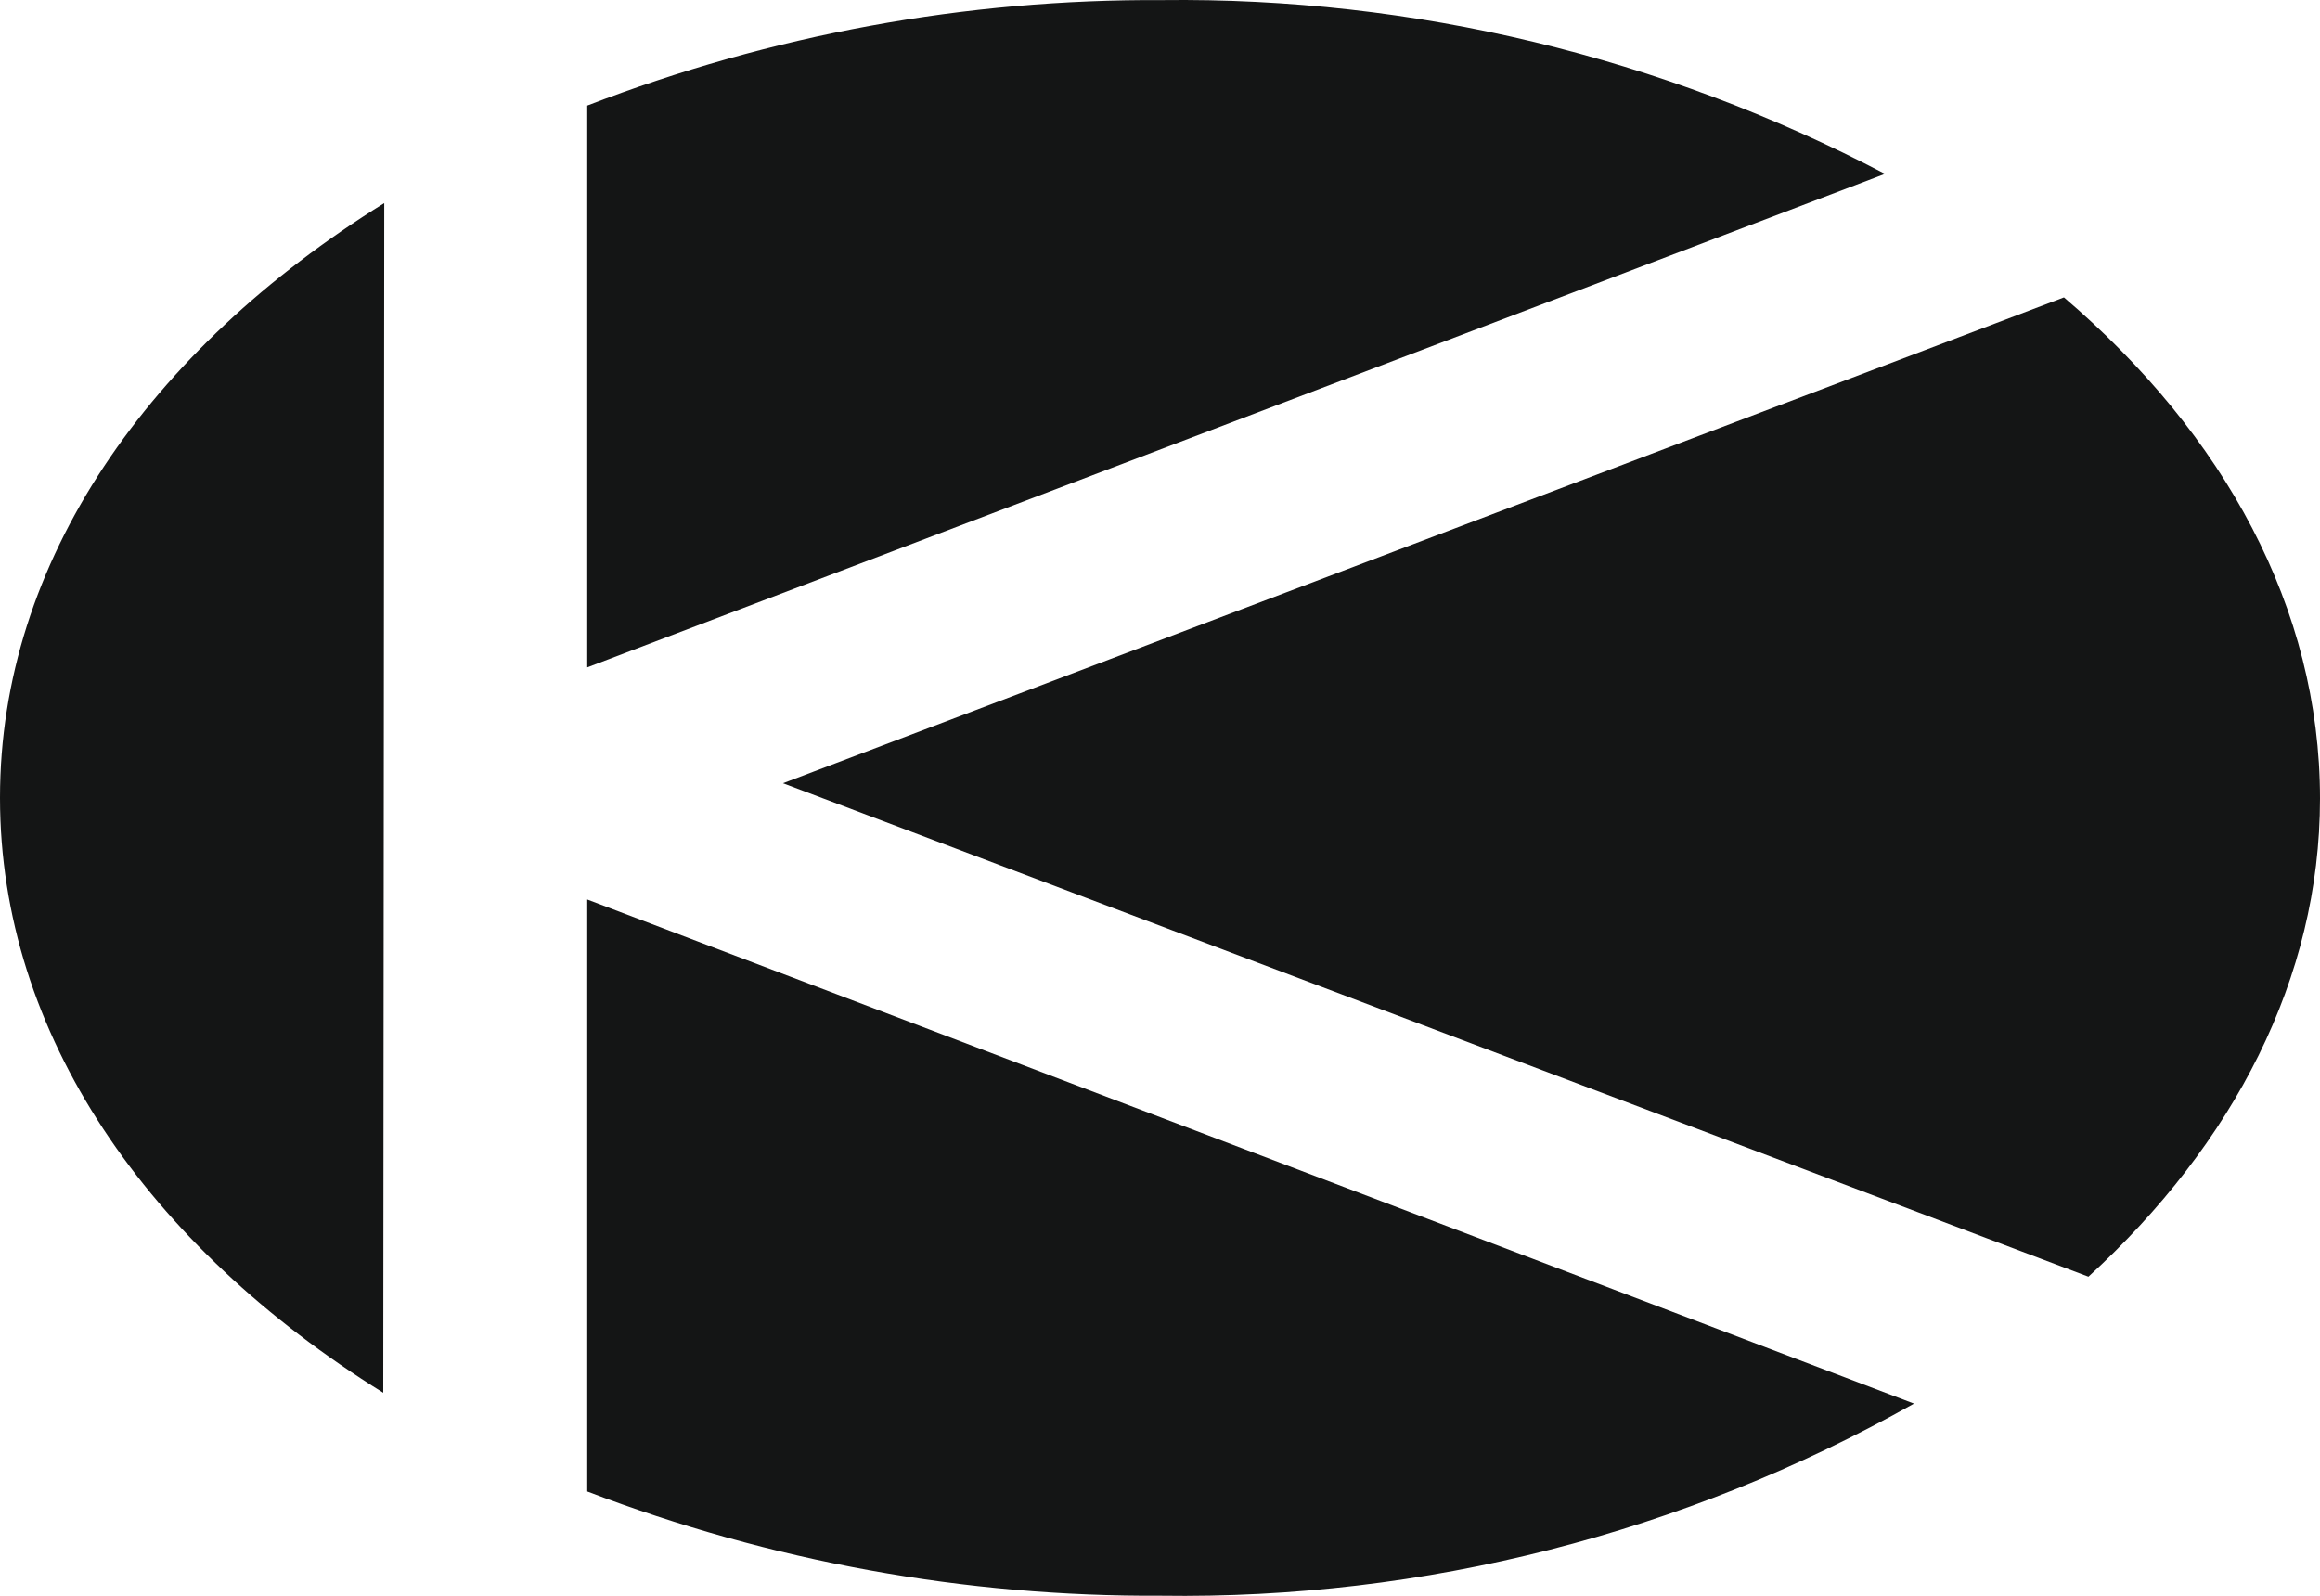
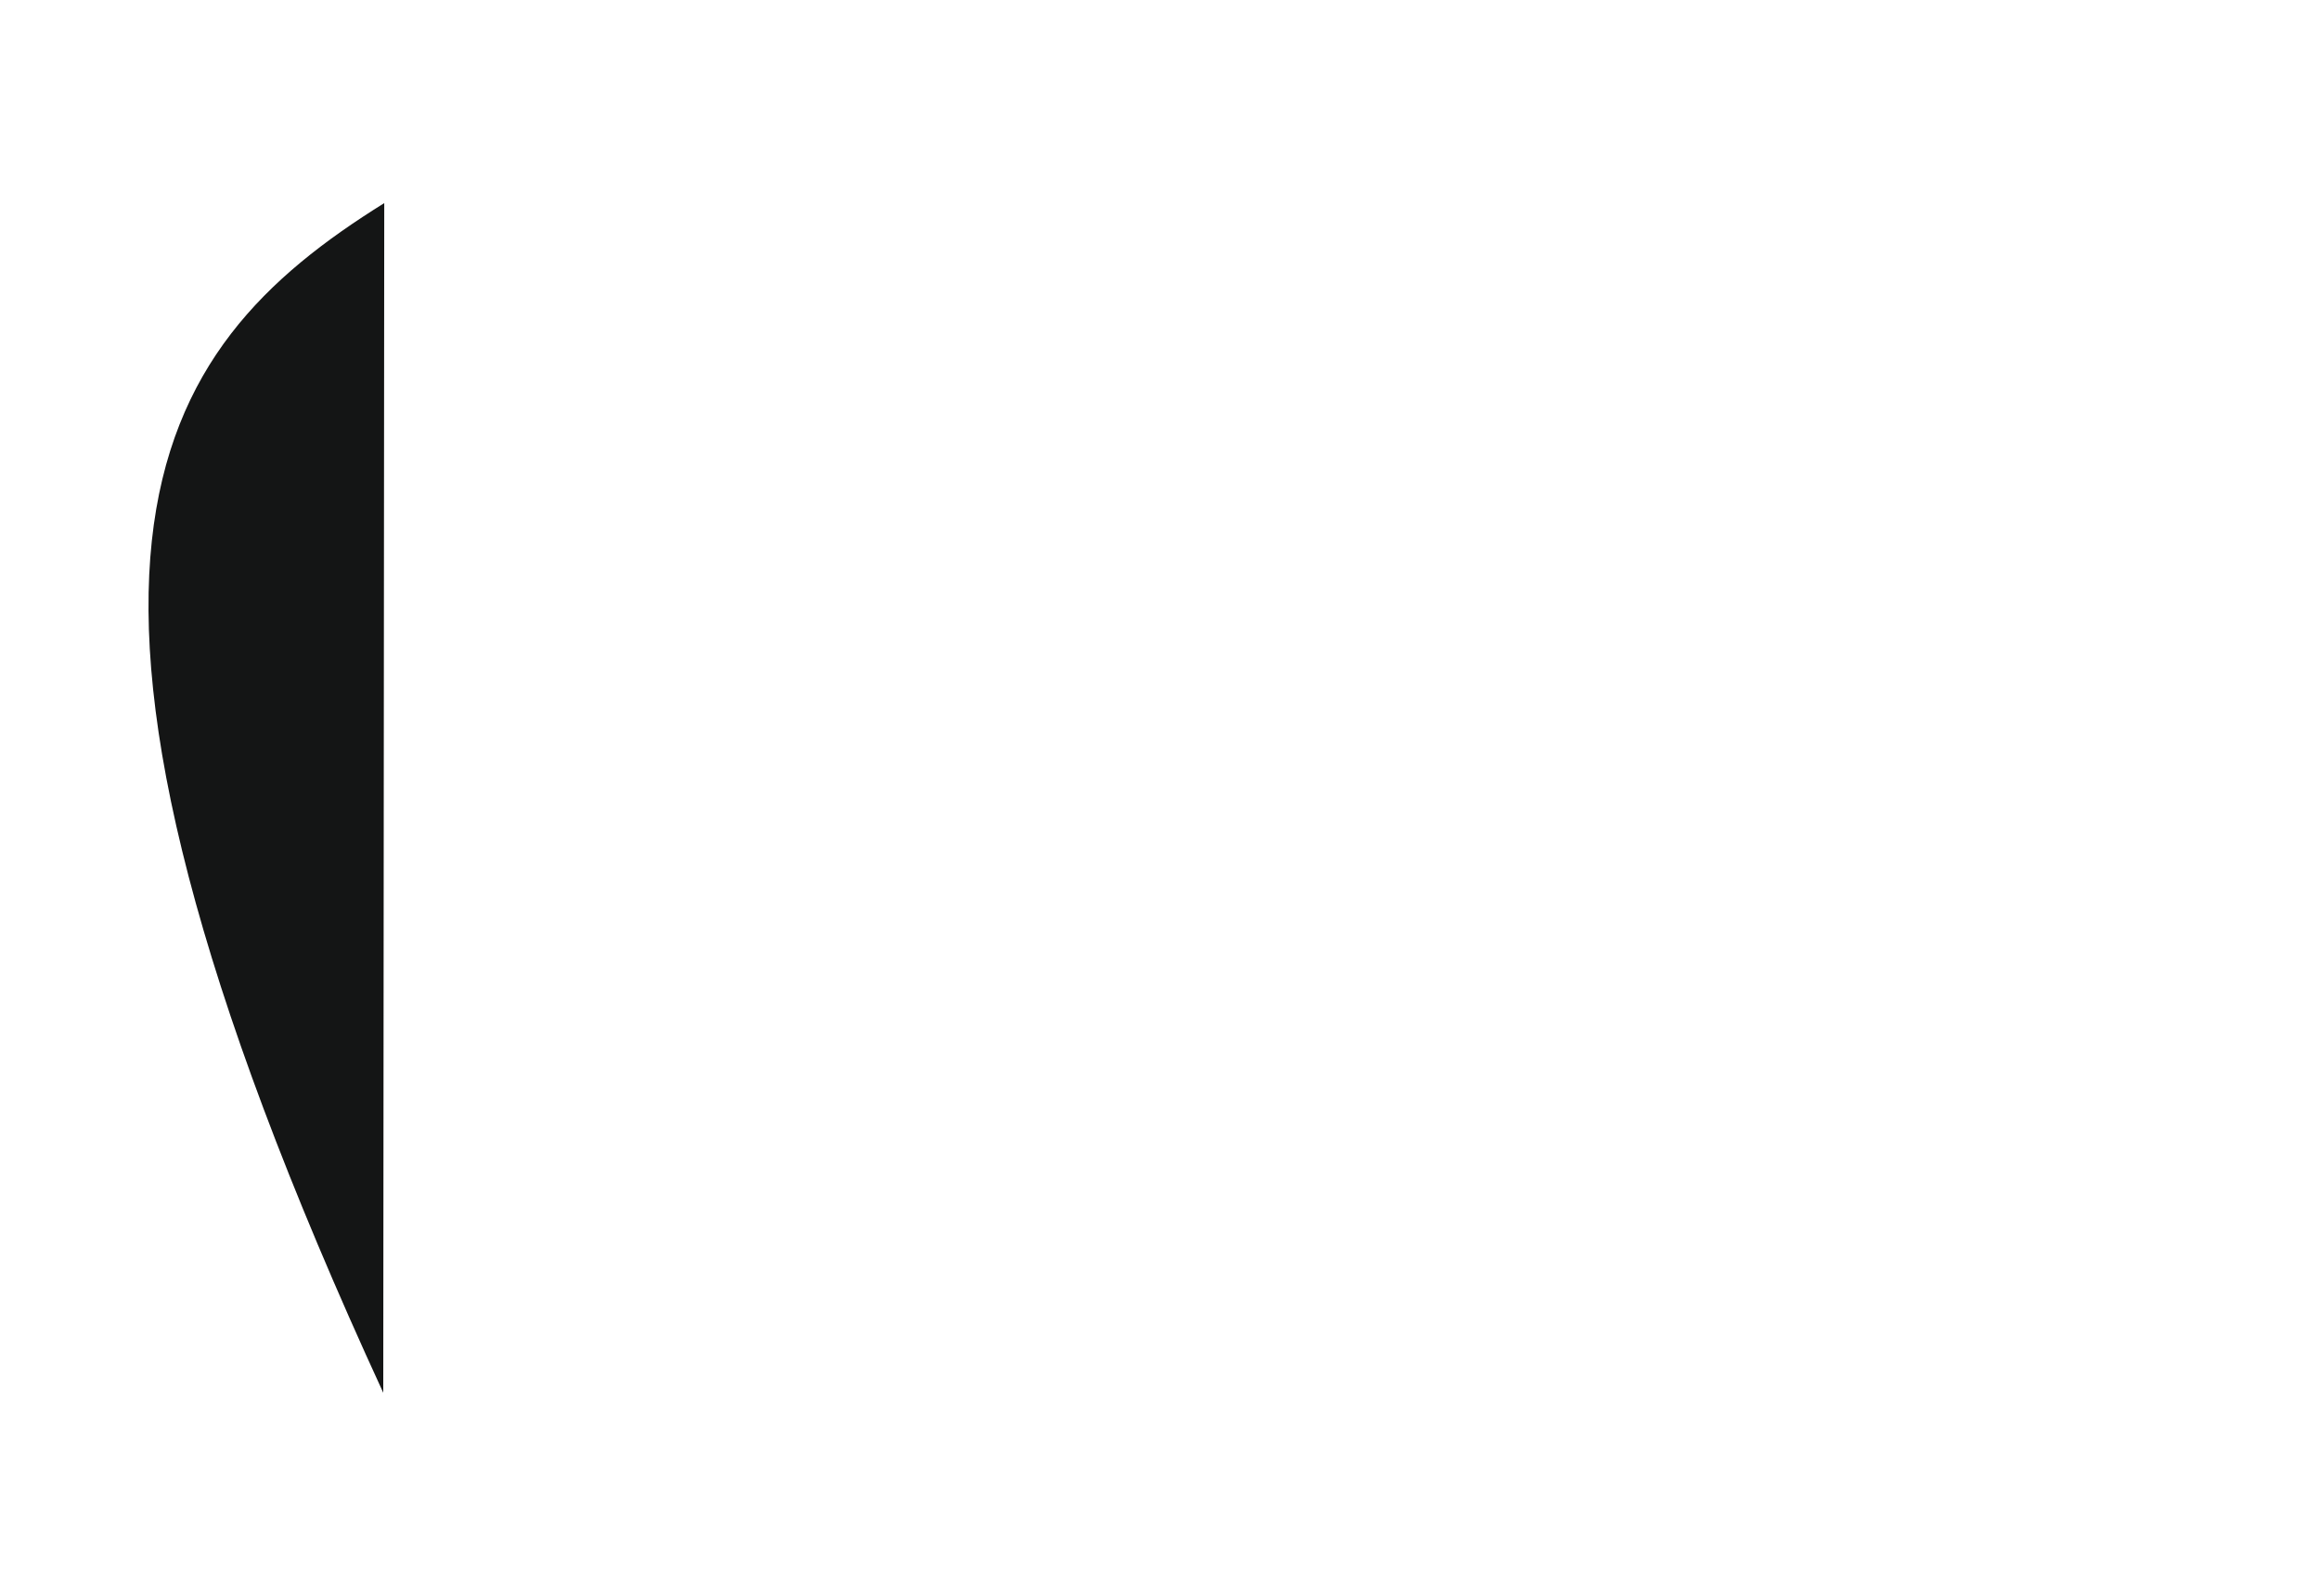
<svg xmlns="http://www.w3.org/2000/svg" width="705" height="485" viewBox="0 0 705 485" fill="none">
-   <path fill-rule="evenodd" clip-rule="evenodd" d="M581.625 426.573C511.679 465.981 432.761 486.111 352.744 484.953C293.225 485.282 234.151 474.546 178.453 453.275V273.364L581.625 426.573Z" fill="#141515" />
-   <path fill-rule="evenodd" clip-rule="evenodd" d="M627.19 90.386C675.947 132.018 705 184.92 705 242.696C705 297.325 678.762 347.587 634.629 388L237.938 238.026L627.19 90.386Z" fill="#141515" />
-   <path fill-rule="evenodd" clip-rule="evenodd" d="M353.144 0.032C429.53 -0.869 504.964 17.265 572.813 52.84L178.453 202.818V32.083C234.232 10.564 293.461 -0.303 353.144 0.032Z" fill="#141515" />
-   <path fill-rule="evenodd" clip-rule="evenodd" d="M116.464 423.273C44.979 378.753 0 314.413 0 242.449C0 170.486 45.281 106.247 116.766 61.727L116.464 423.273Z" fill="#141515" />
+   <path fill-rule="evenodd" clip-rule="evenodd" d="M116.464 423.273C0 170.486 45.281 106.247 116.766 61.727L116.464 423.273Z" fill="#141515" />
</svg>